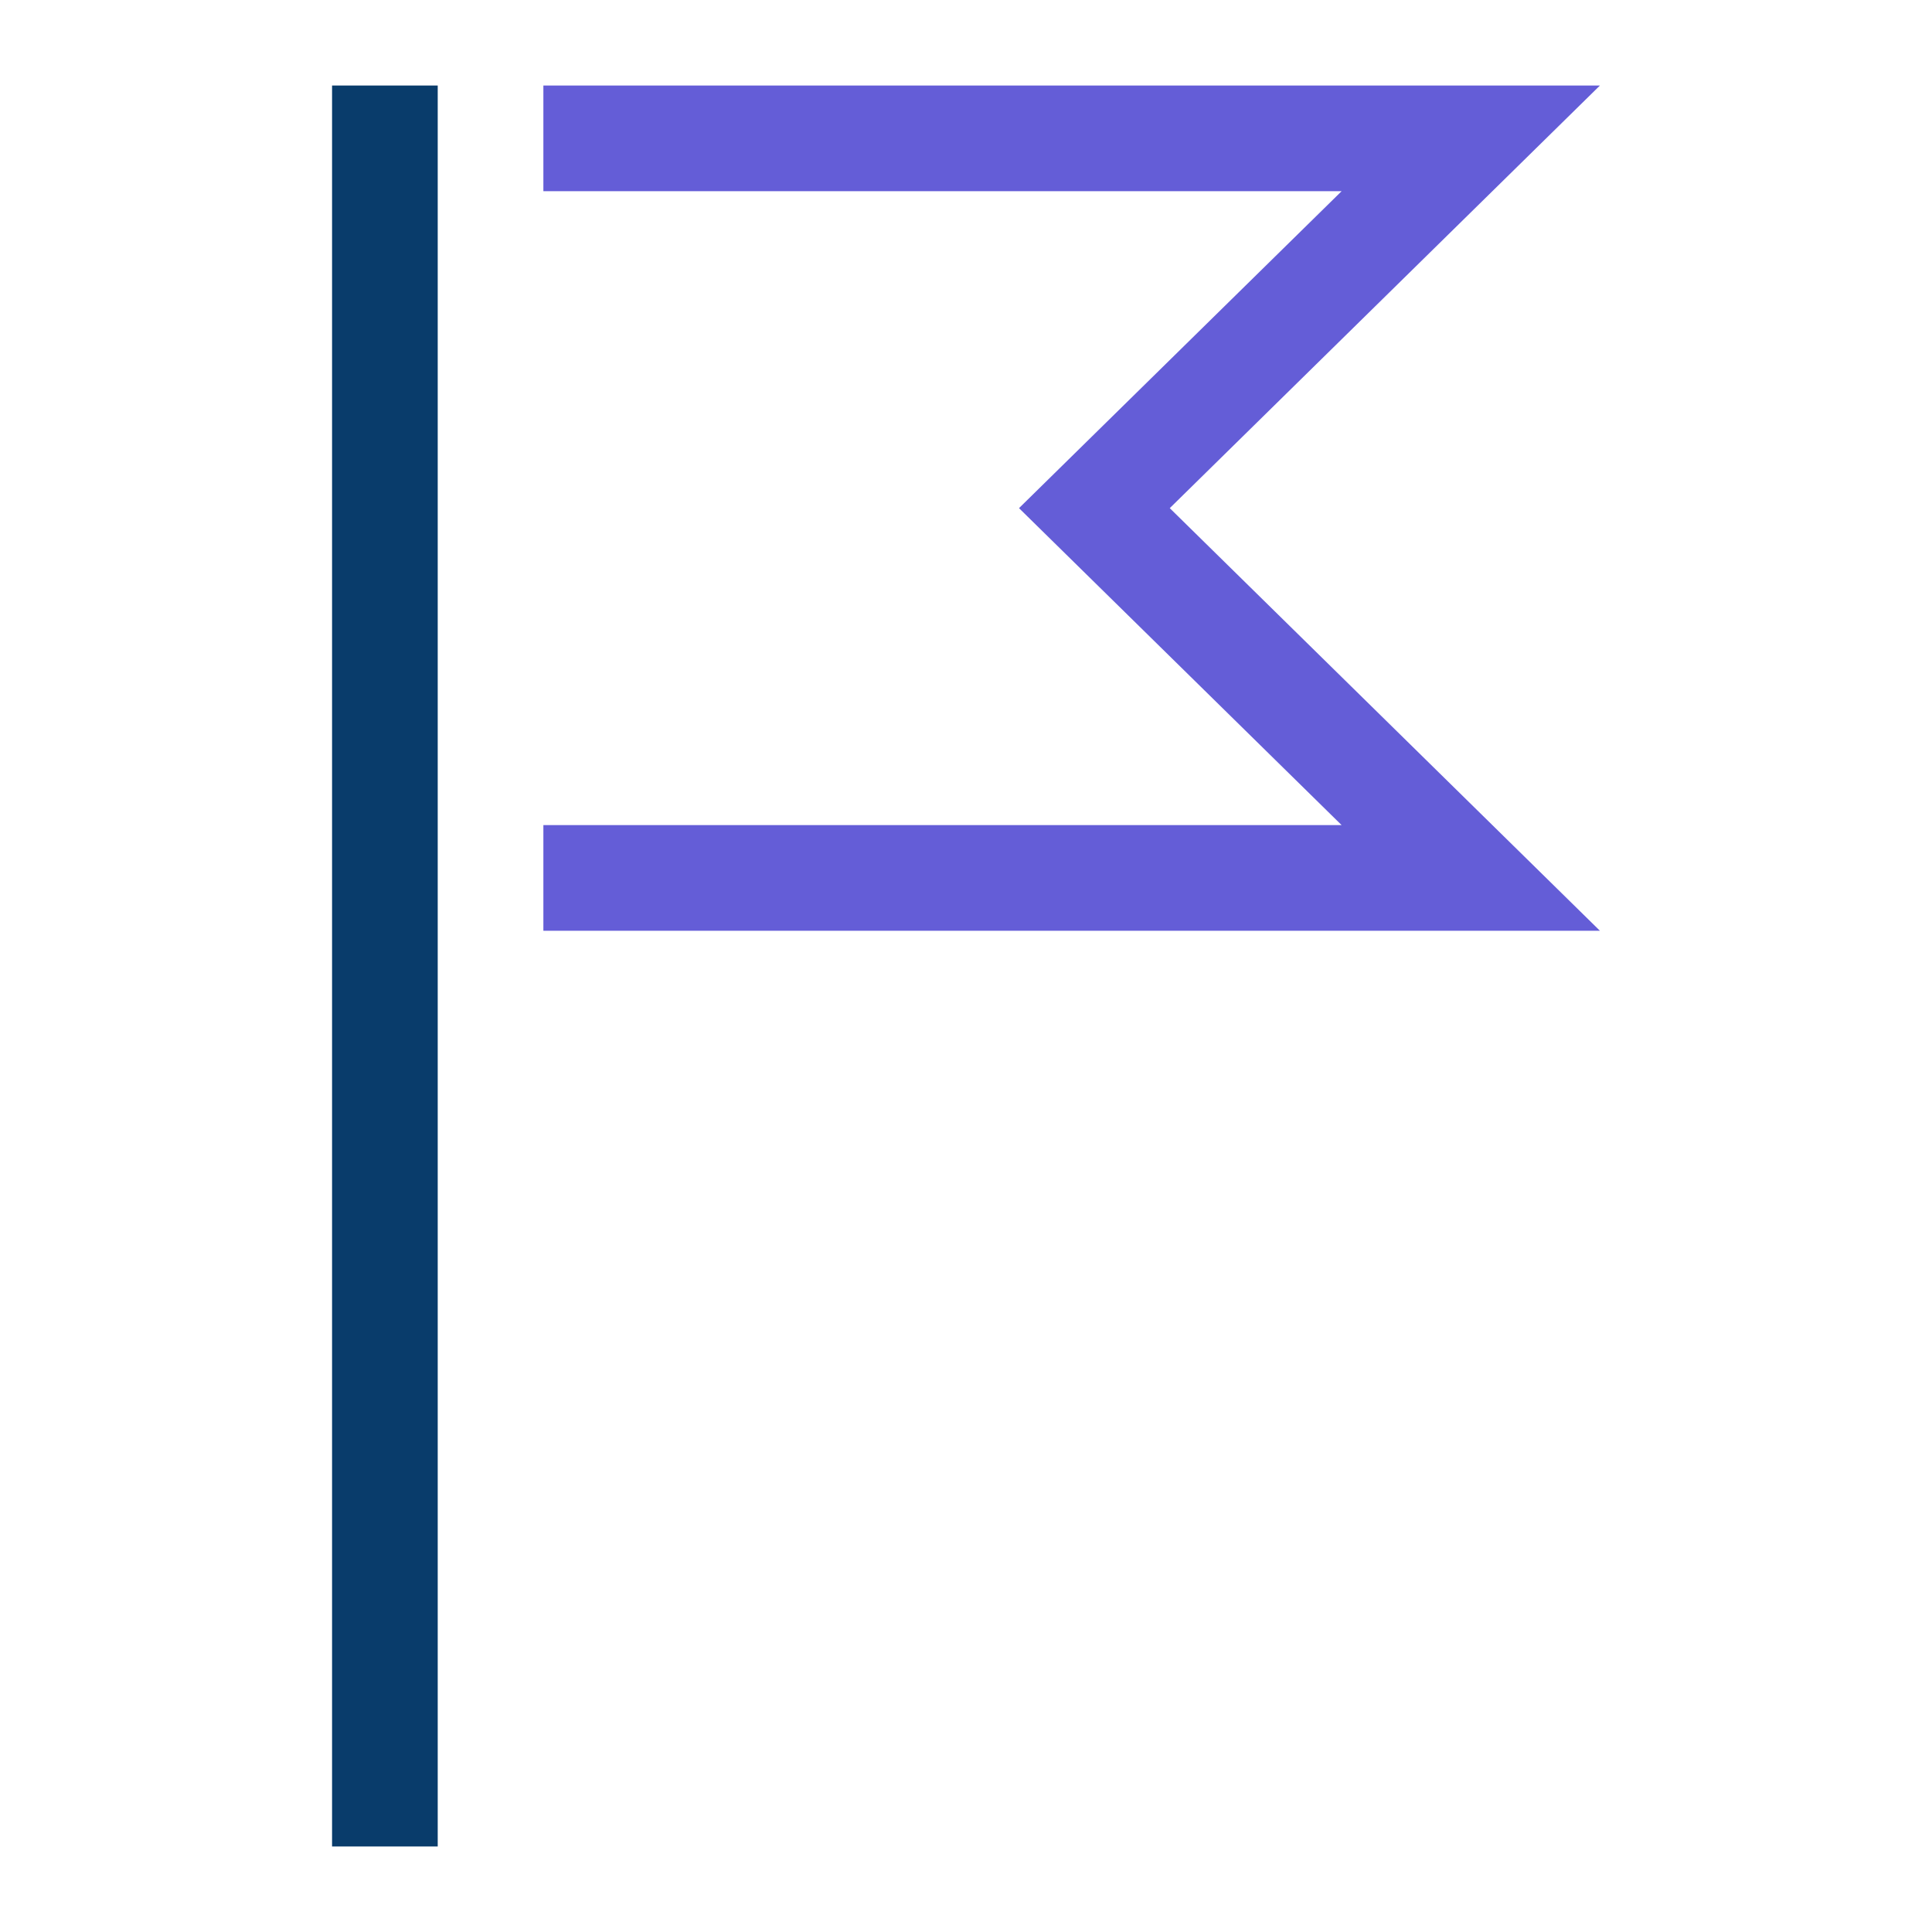
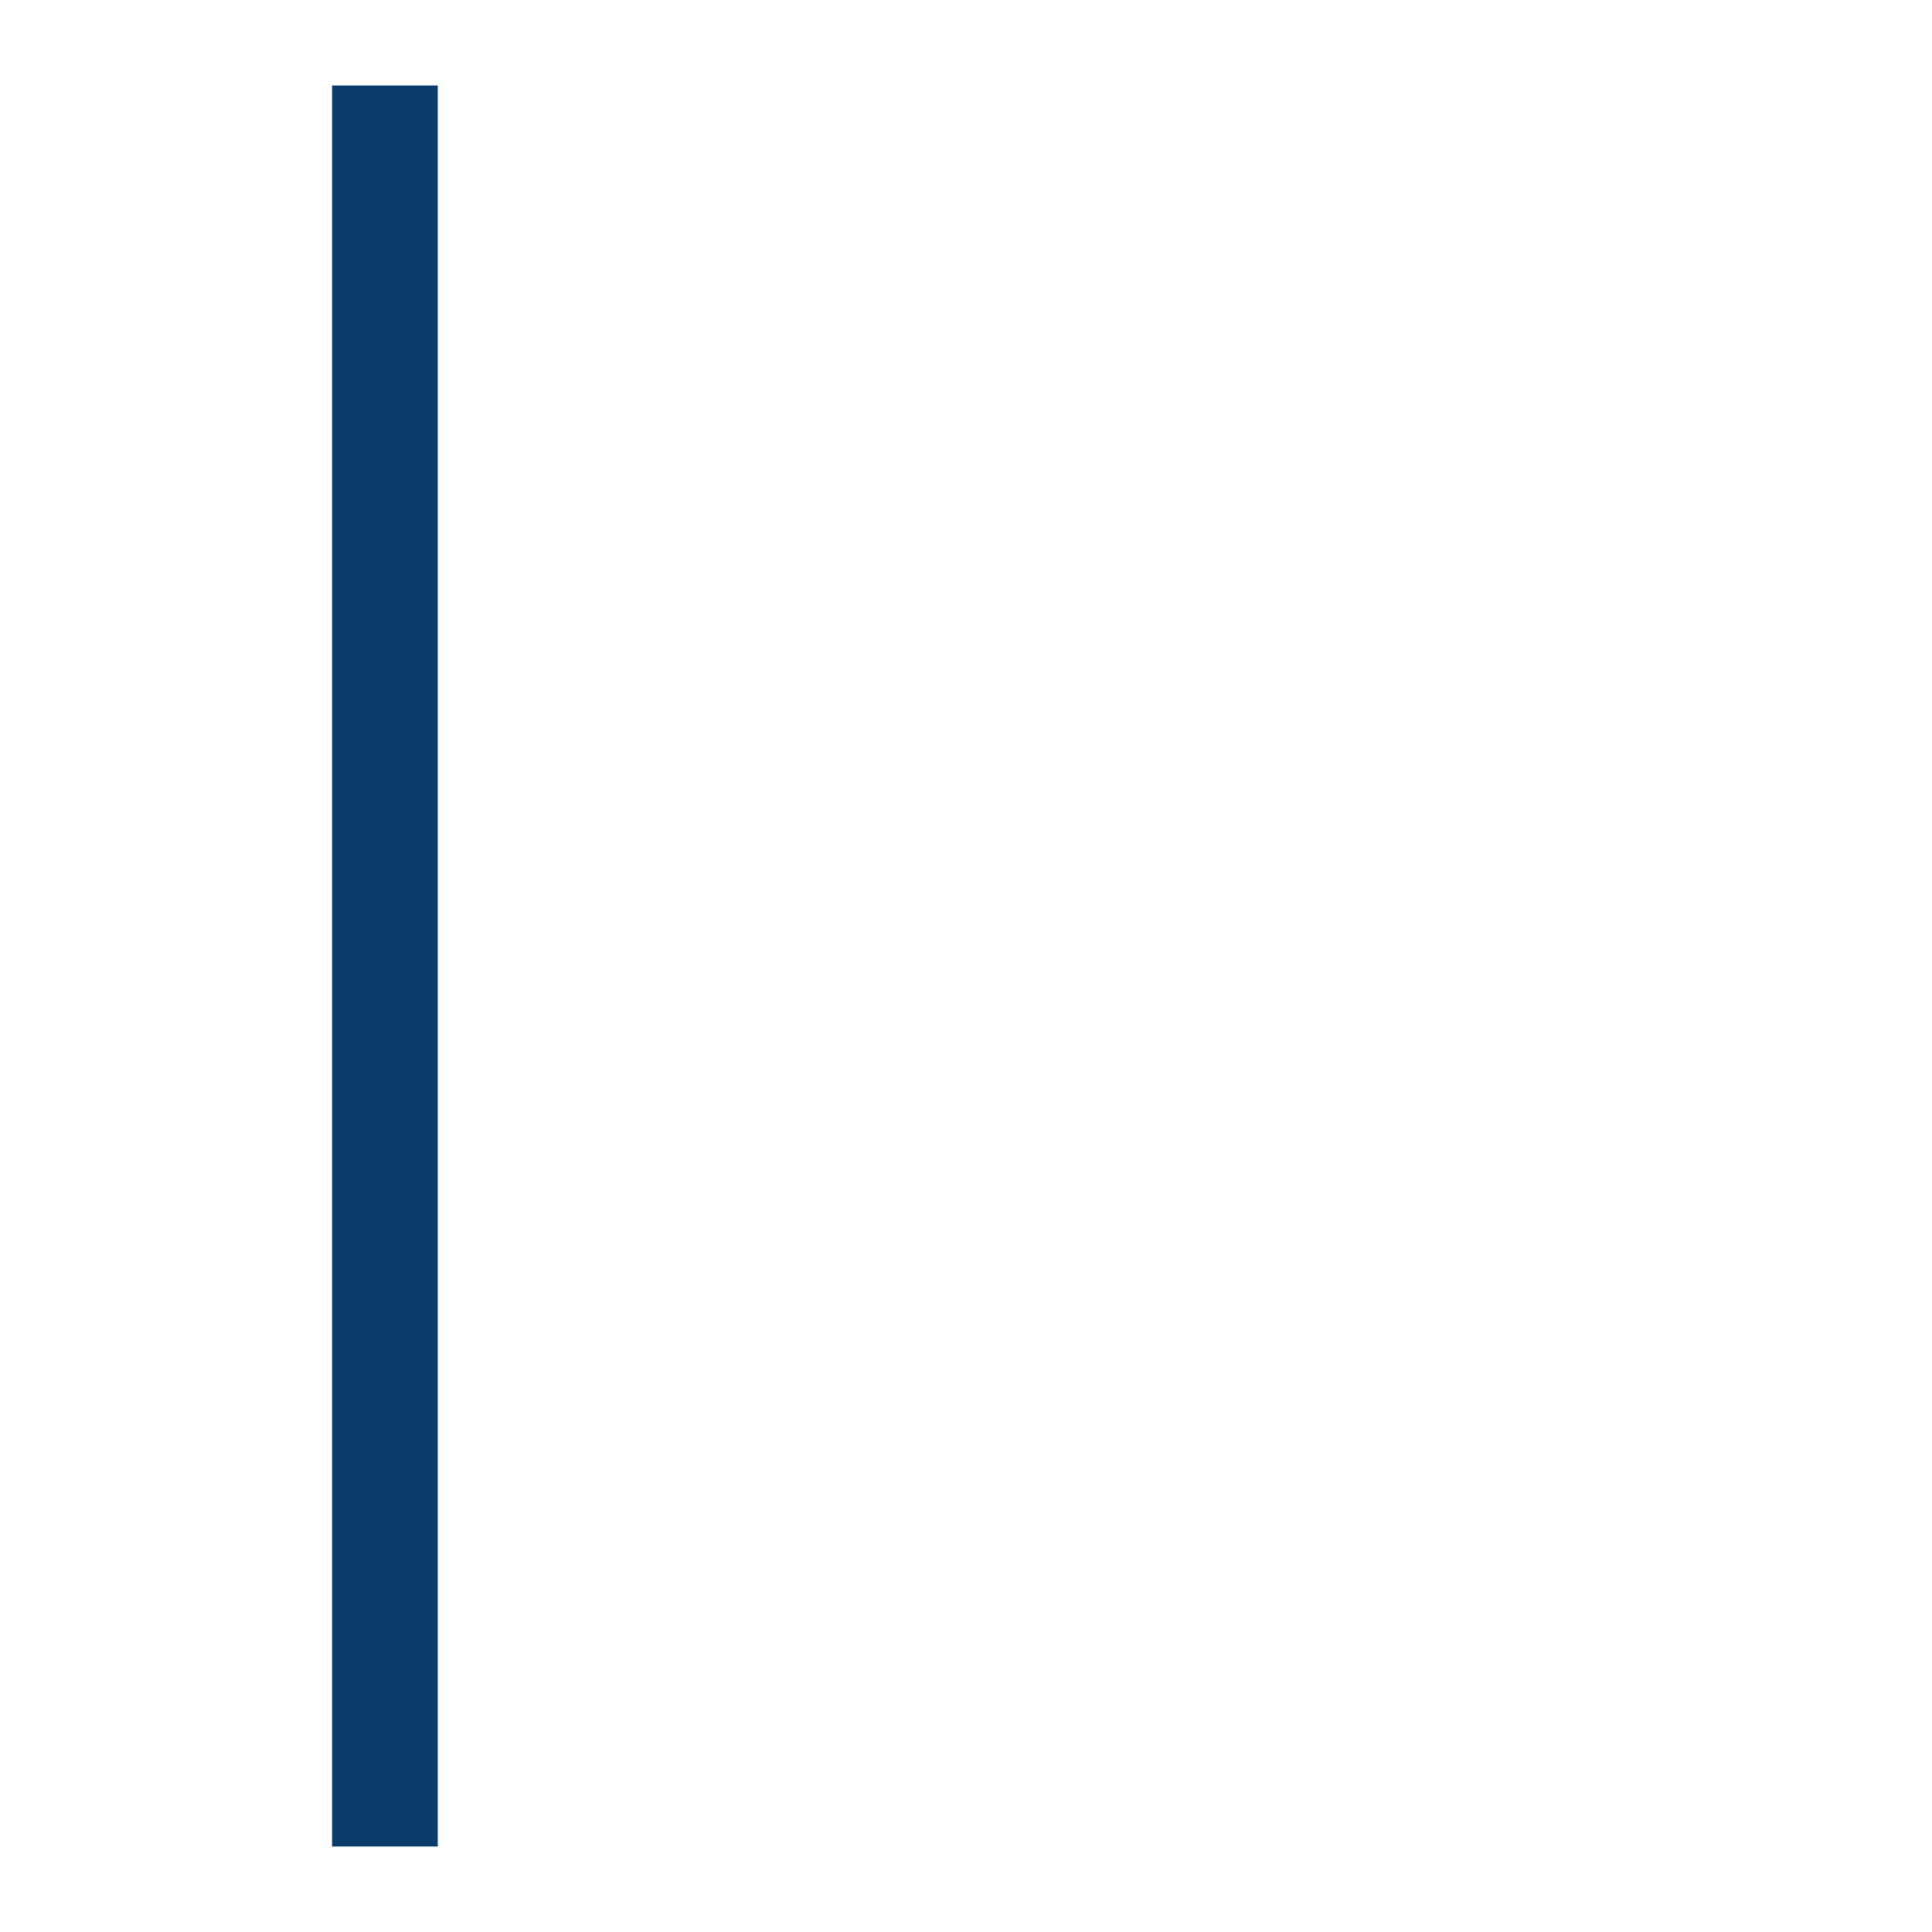
<svg xmlns="http://www.w3.org/2000/svg" width="64" height="64" viewBox="0 0 64 64" fill="none">
  <path d="M12.75 61.167L12.75 2.833" stroke="#093C6B" stroke-width="3.5" />
-   <path d="M18 30.833H53L38.75 16.833L53 2.833H18V6.333H44.443L33.756 16.833L44.443 27.333H18V30.833Z" fill="#645DD7" />
</svg>